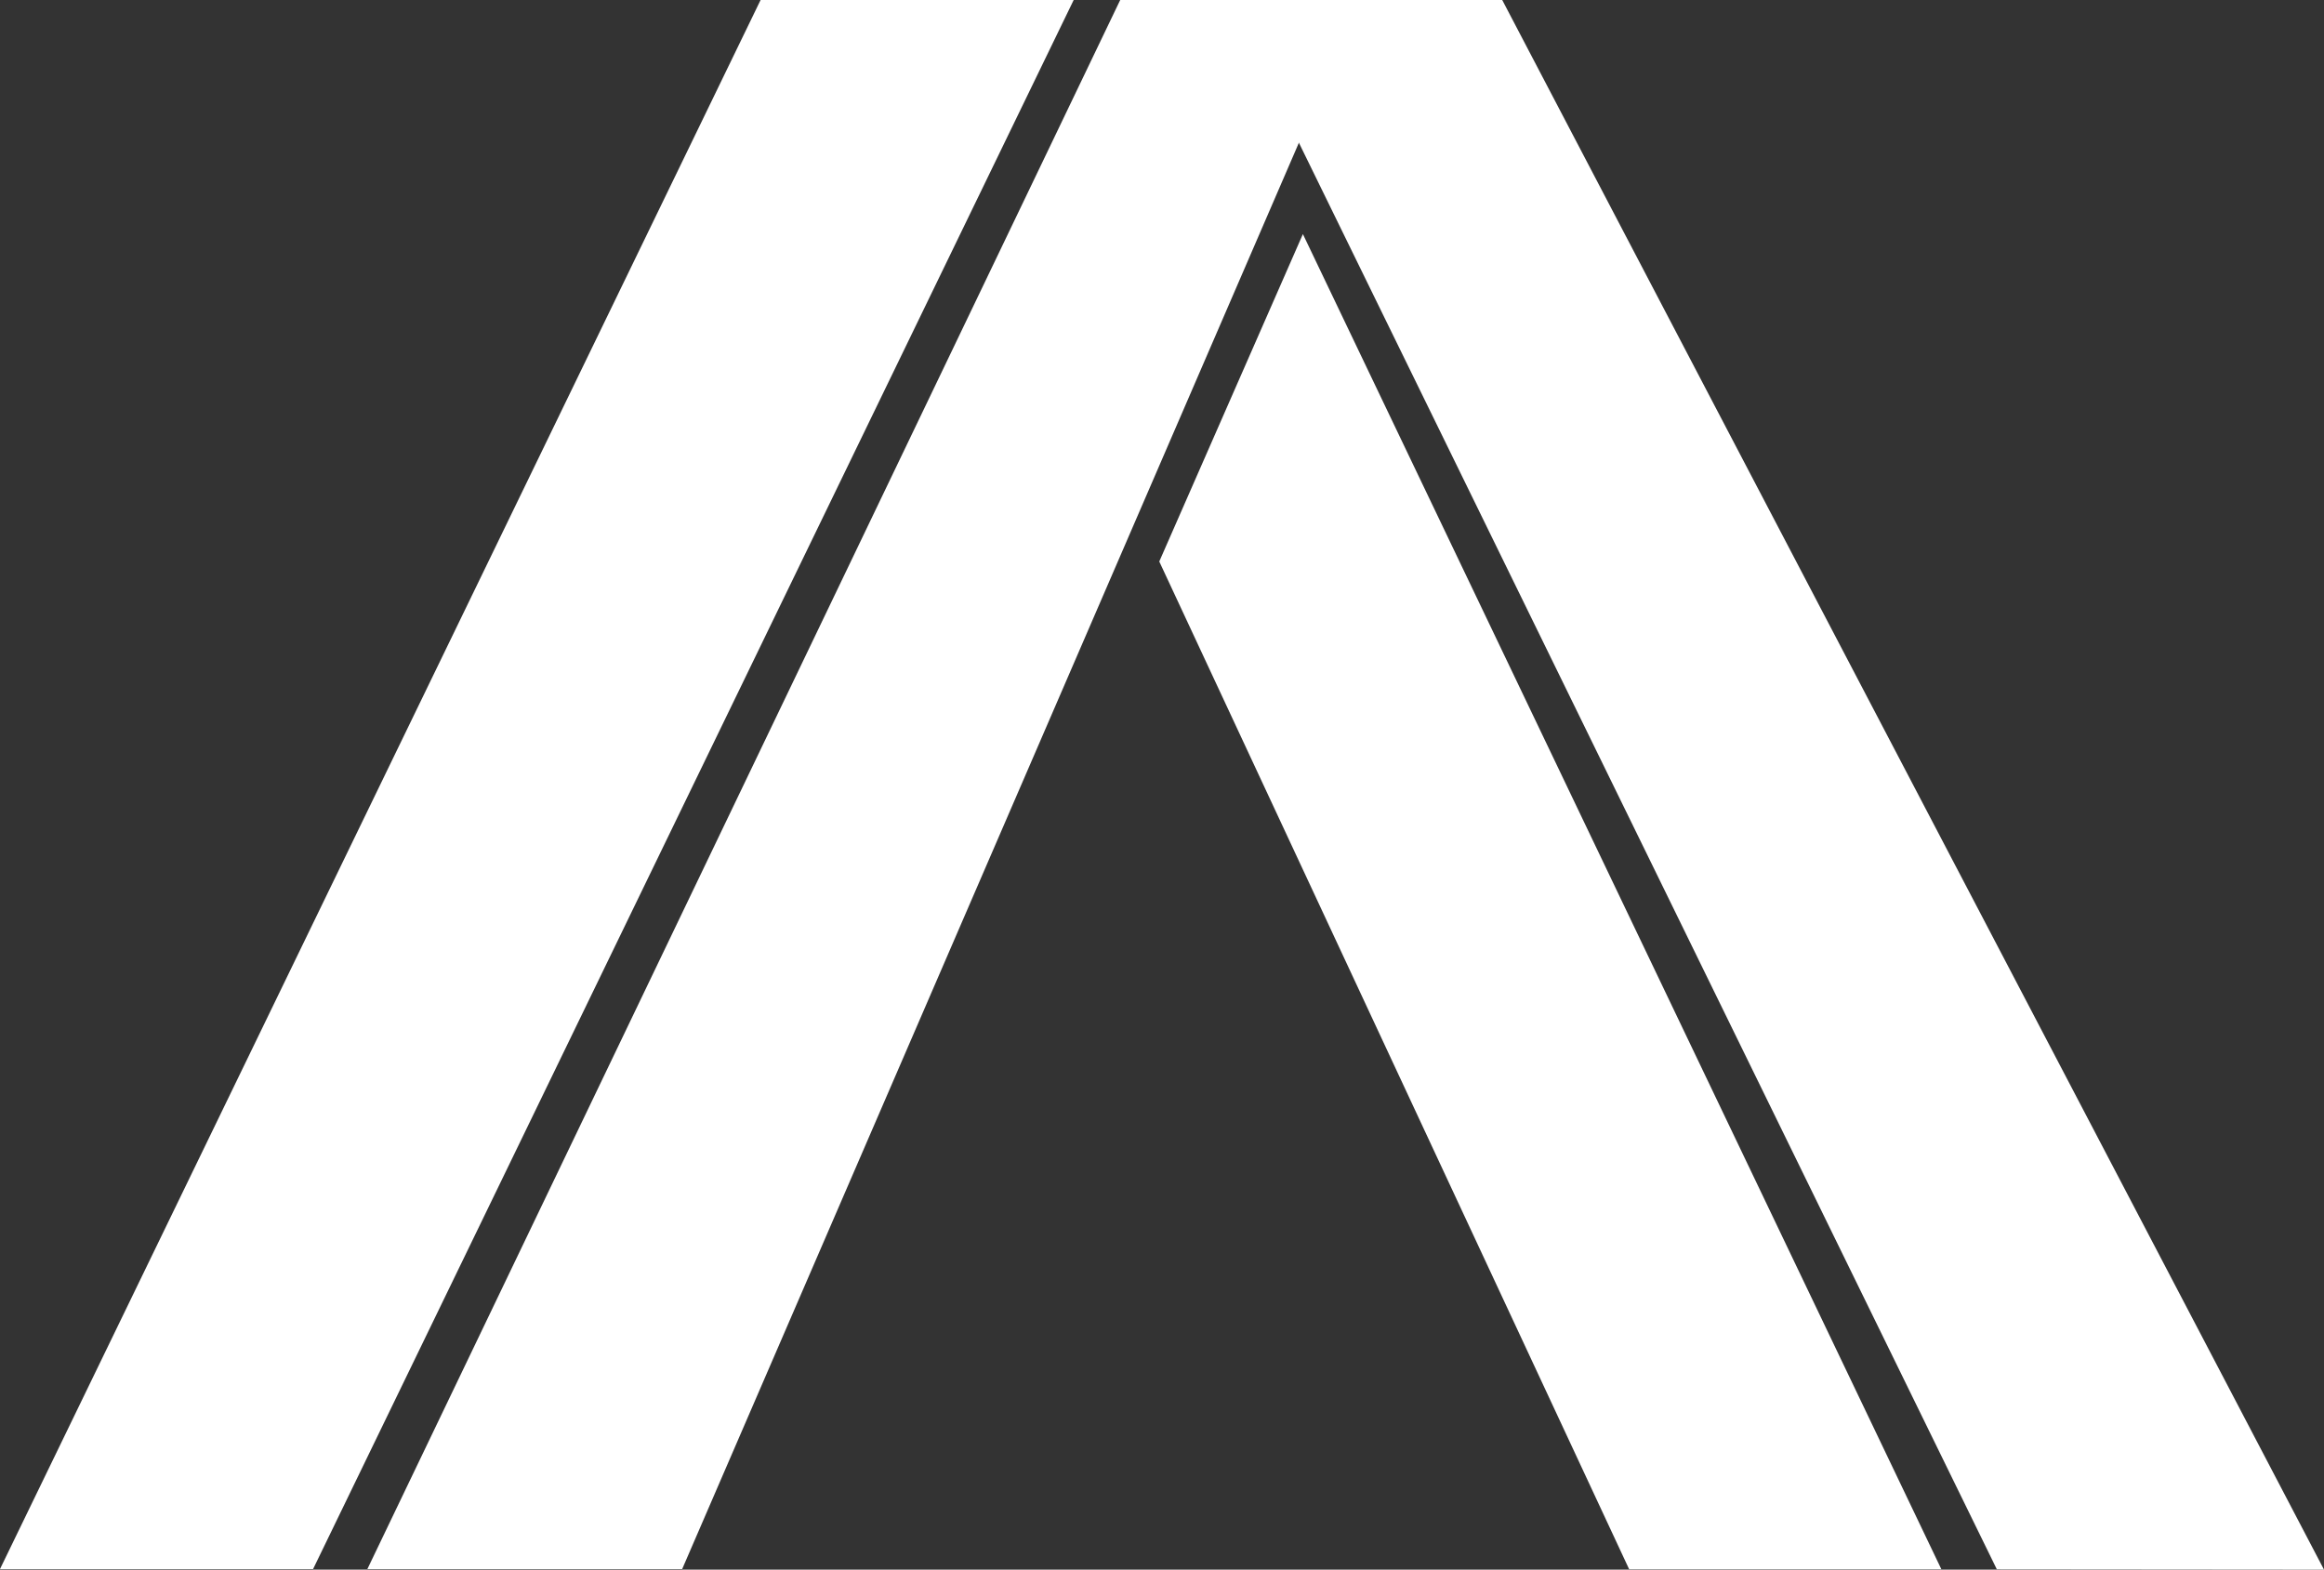
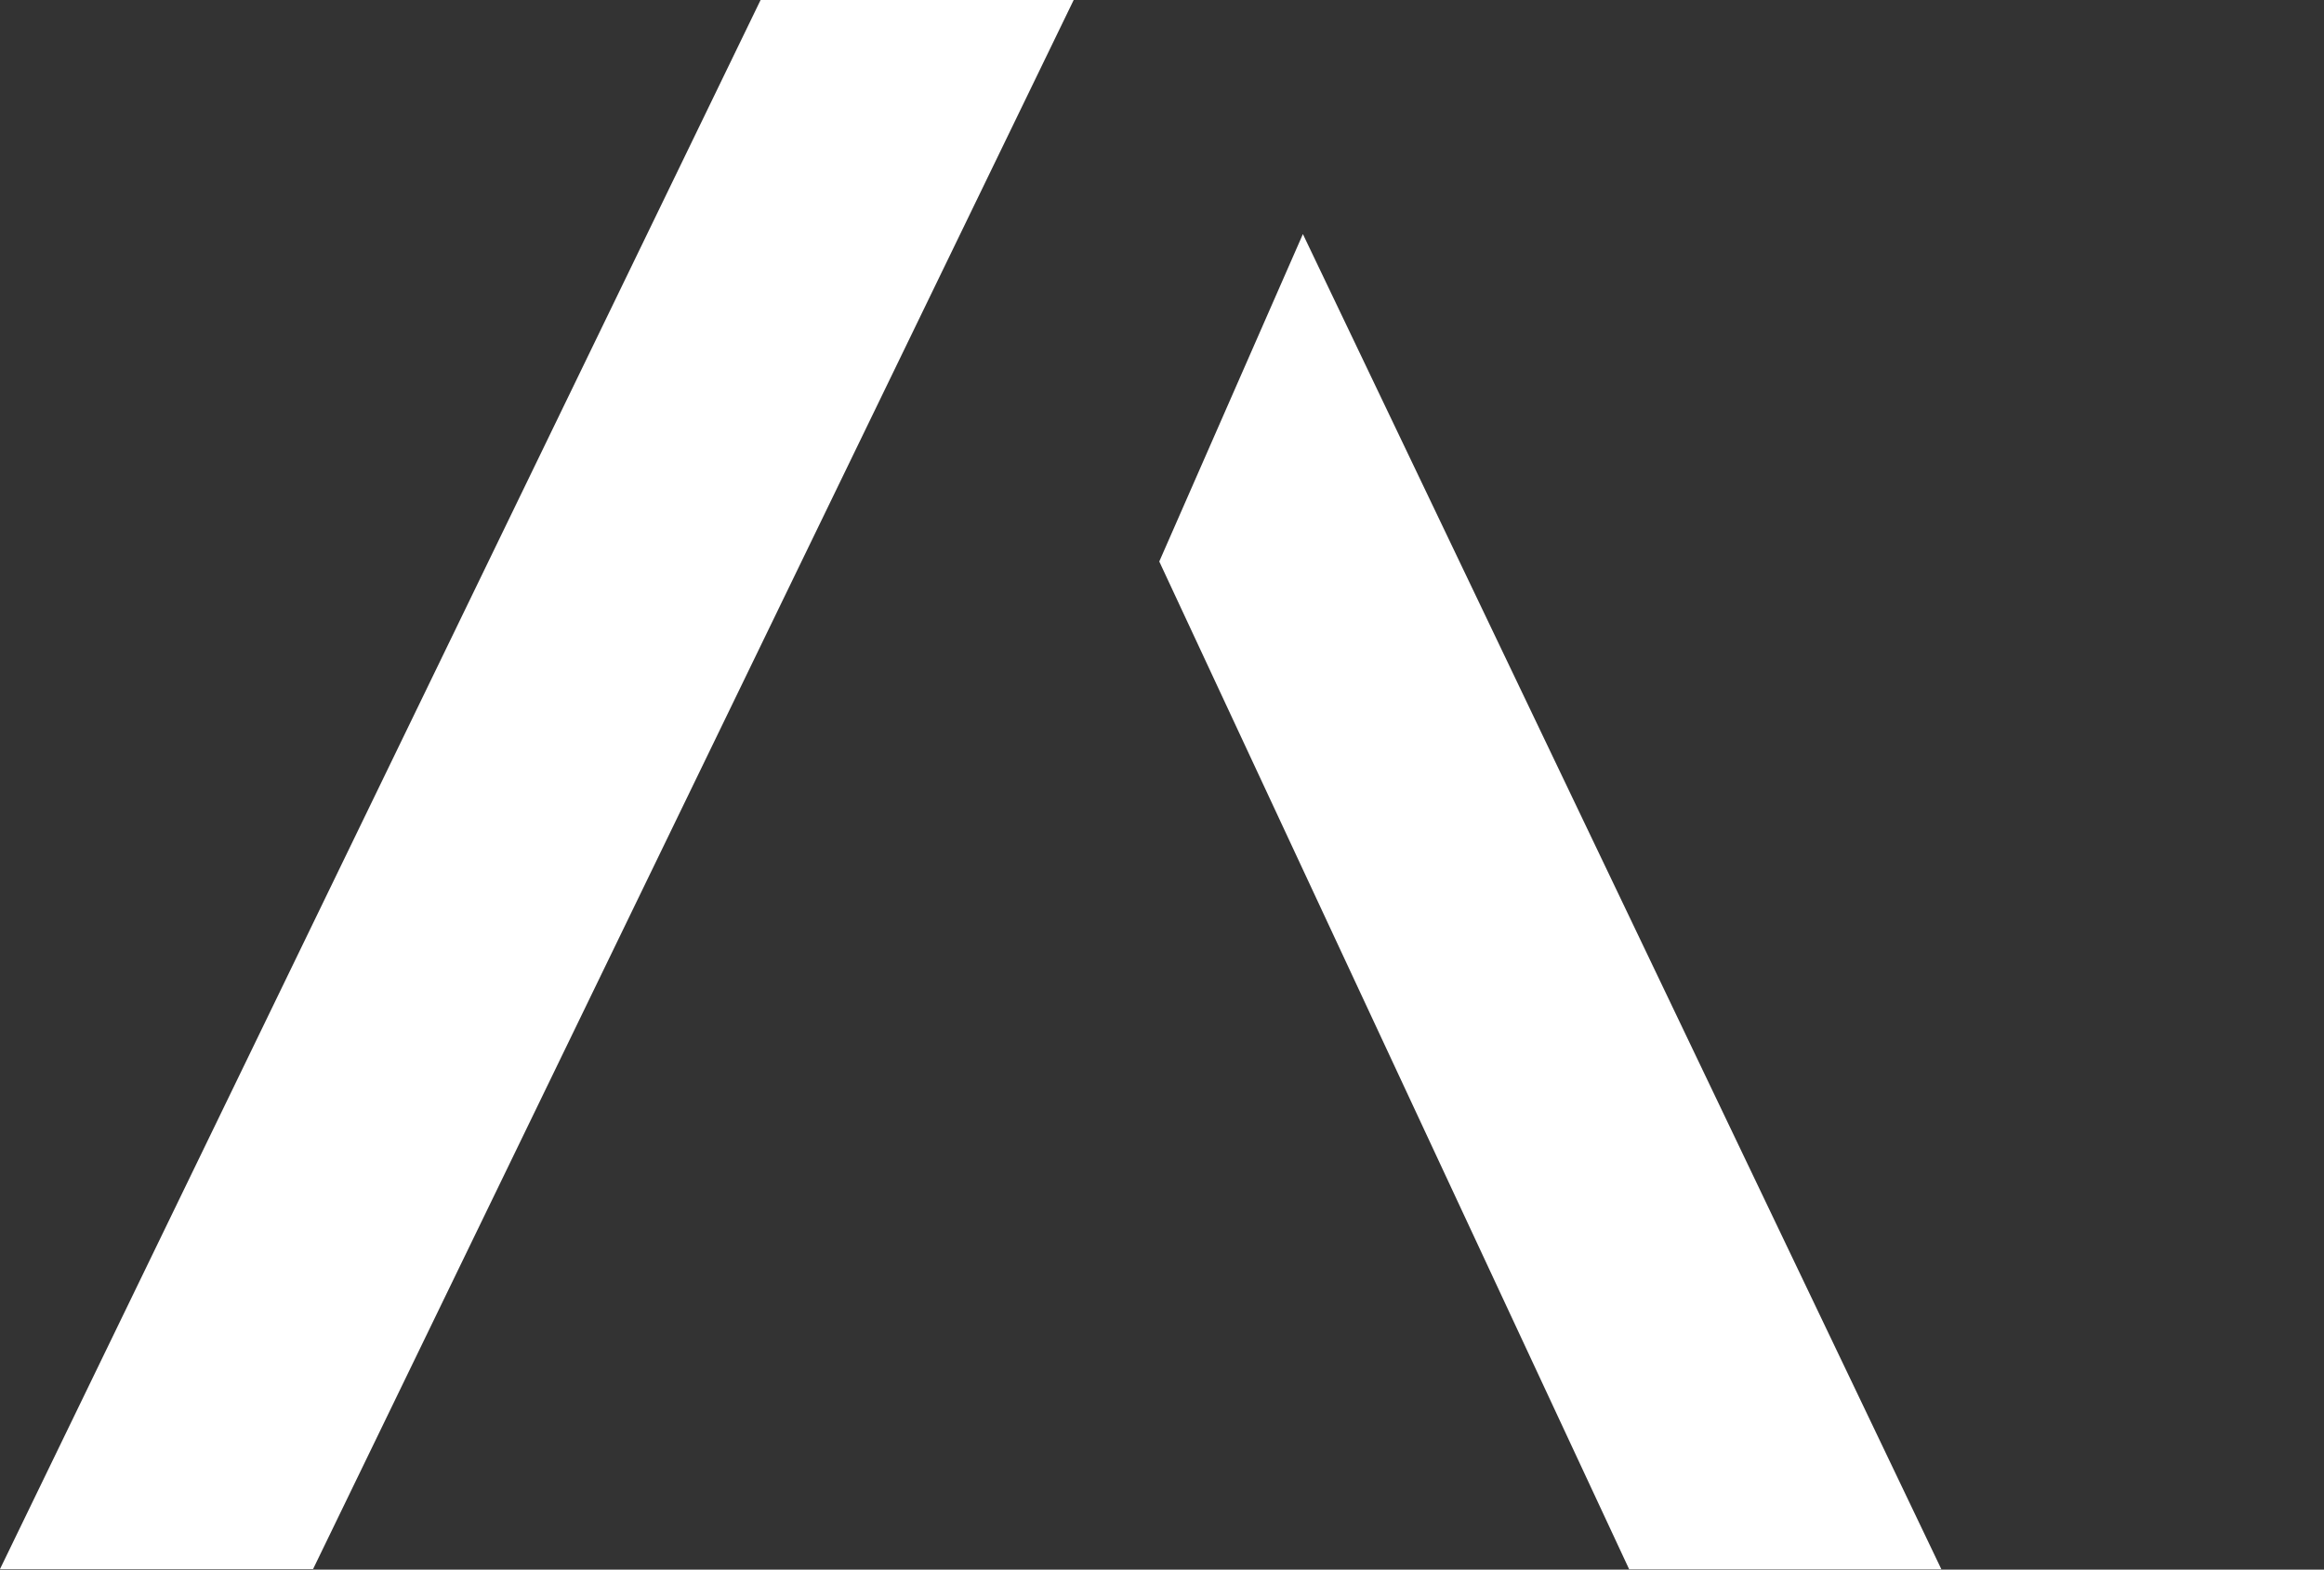
<svg xmlns="http://www.w3.org/2000/svg" viewBox="0 0 80.91 54.65">
  <rect x="0" y="0" width="80.91" height="54.65" fill="#333333" stroke="none" />
  <defs>
    <style>.cls-1{fill:#fff;}</style>
  </defs>
  <g id="Camada_2" data-name="Camada 2">
    <g id="Camada_1-2" data-name="Camada 1">
      <g id="Camada_1-2-2" data-name="Camada 1-2">
        <path class="cls-1" d="M10.9,54.63,37.38,0H26.48L0,54.63H10.9Z" />
-         <path class="cls-1" d="M23.75,54.63,47.37,0H39L12.79,54.63Z" />
-         <path class="cls-1" d="M80.91,54.65,52.3,0H42.79L69.52,54.64Z" />
        <path class="cls-1" d="M62.59,54.64h5L45.36,8.15l-5,11.4L56.72,54.64Z" />
      </g>
    </g>
  </g>
</svg>